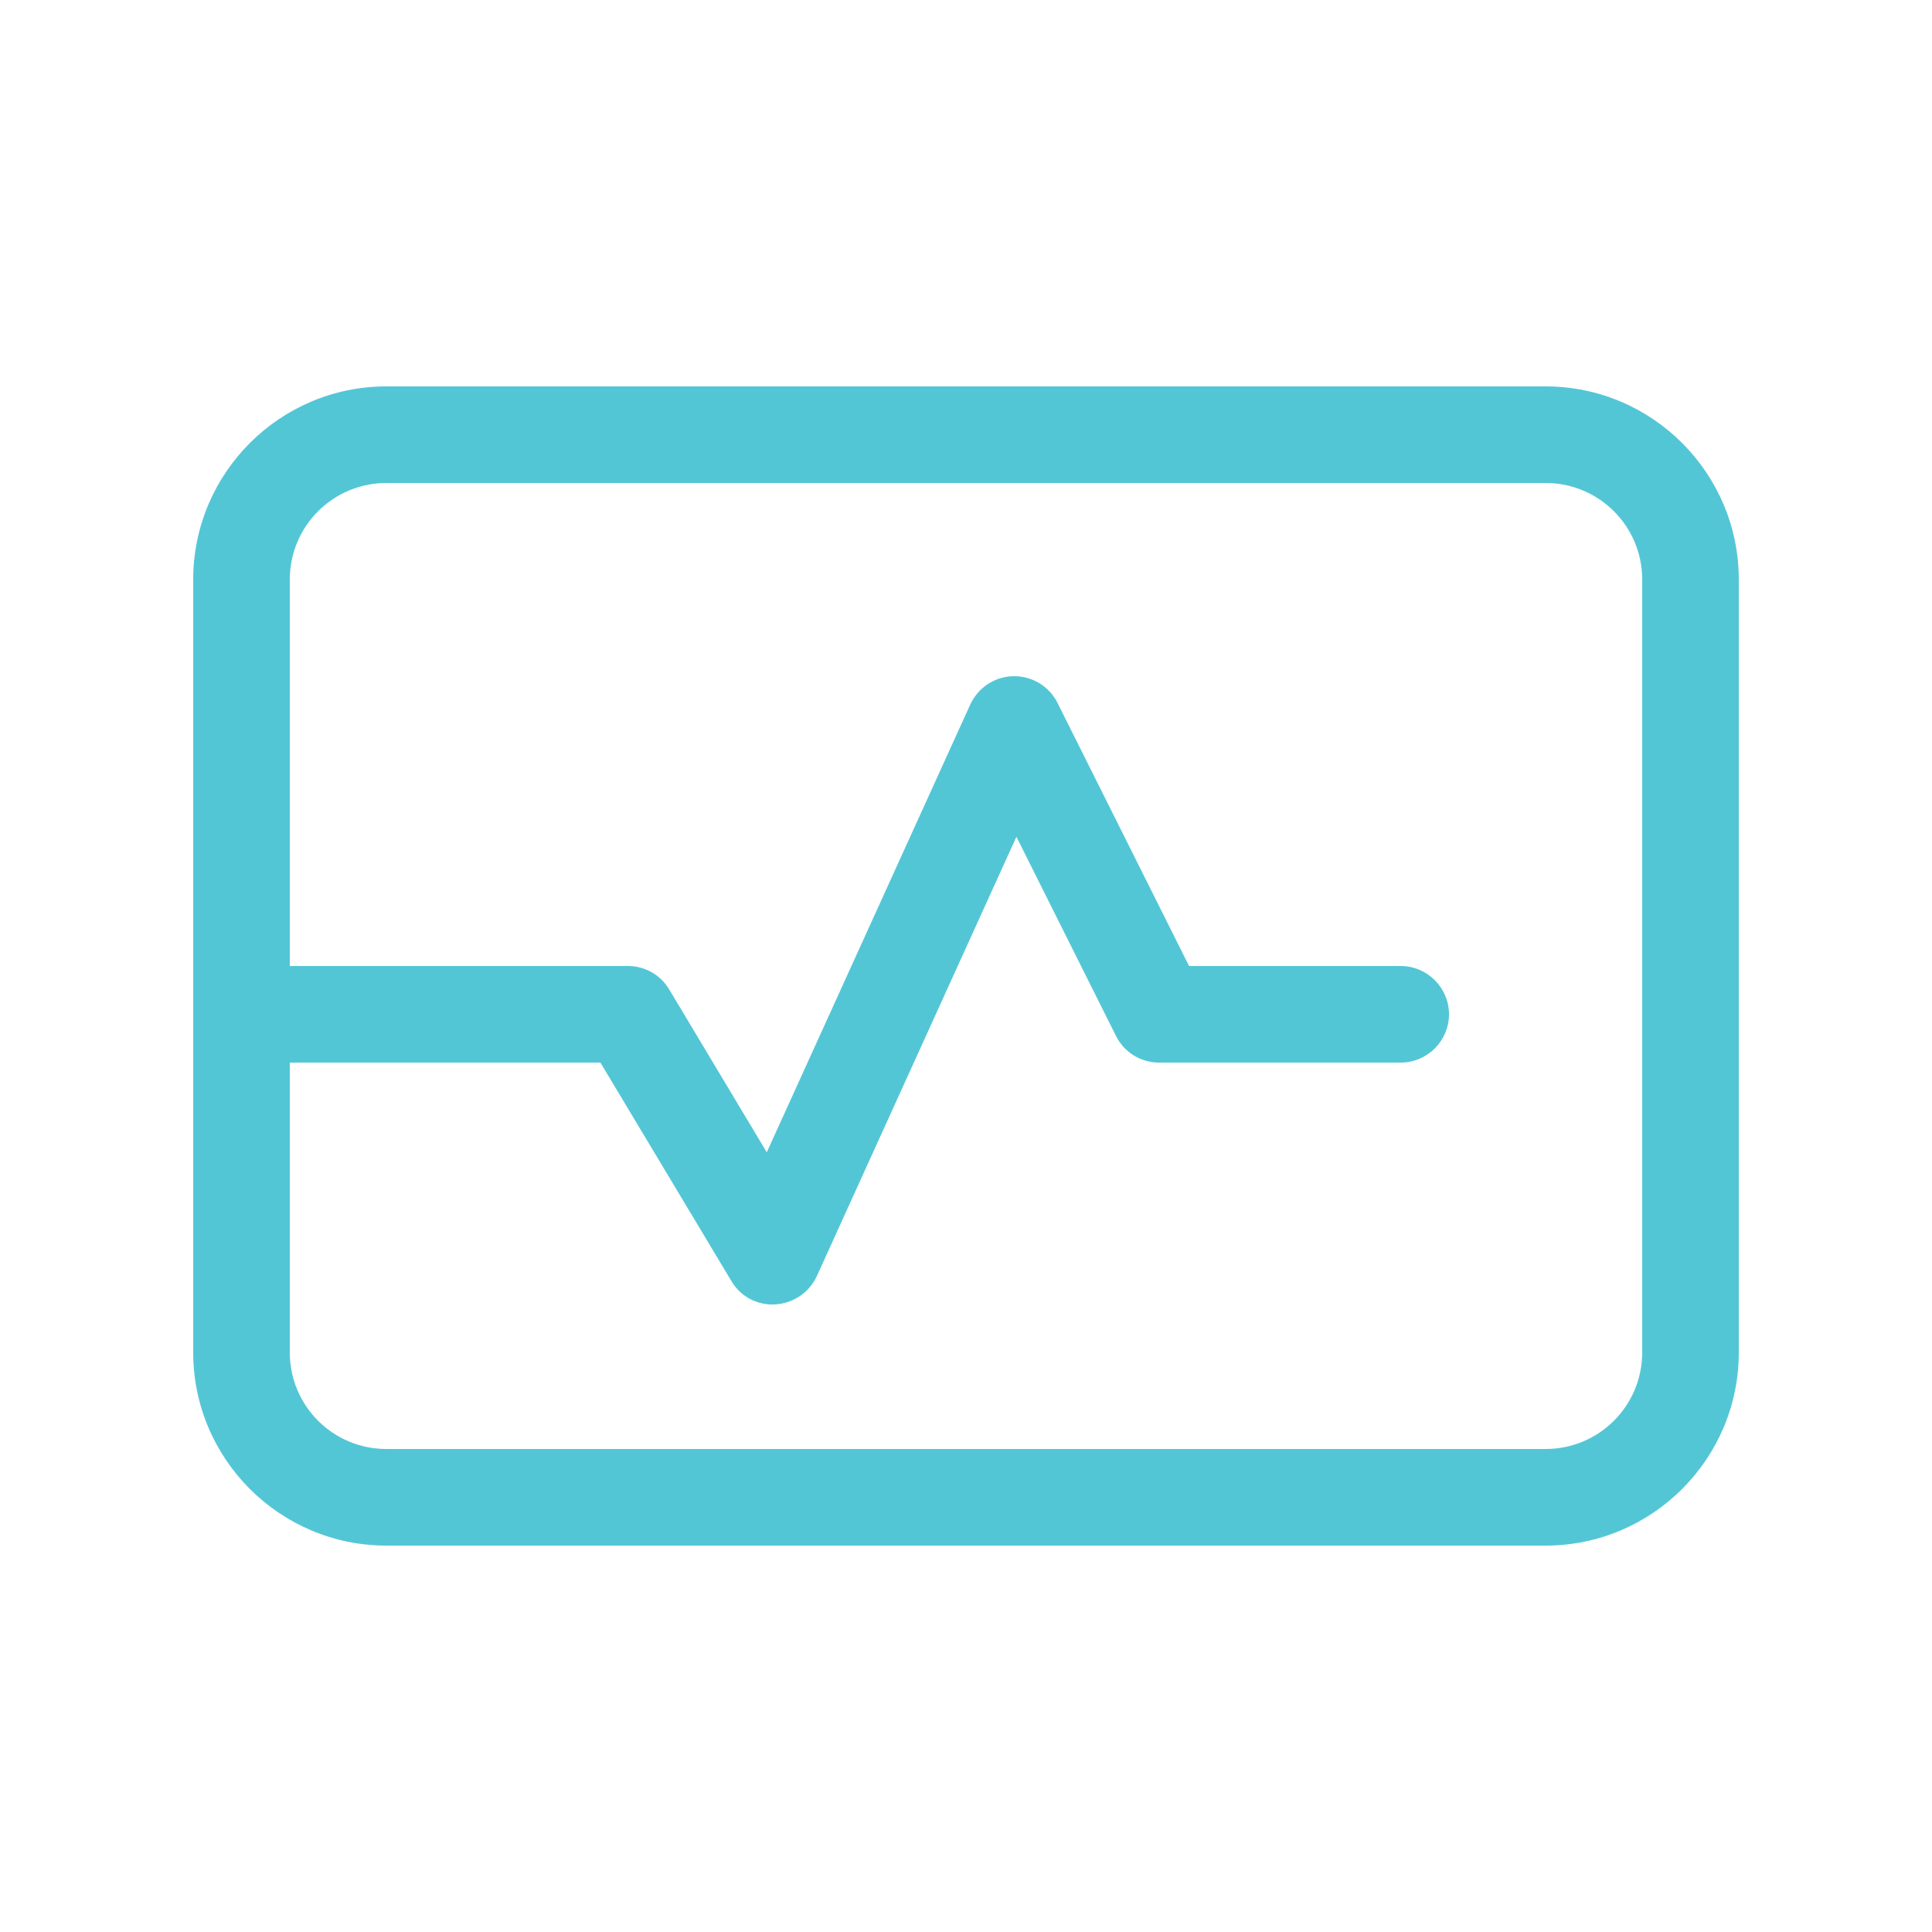
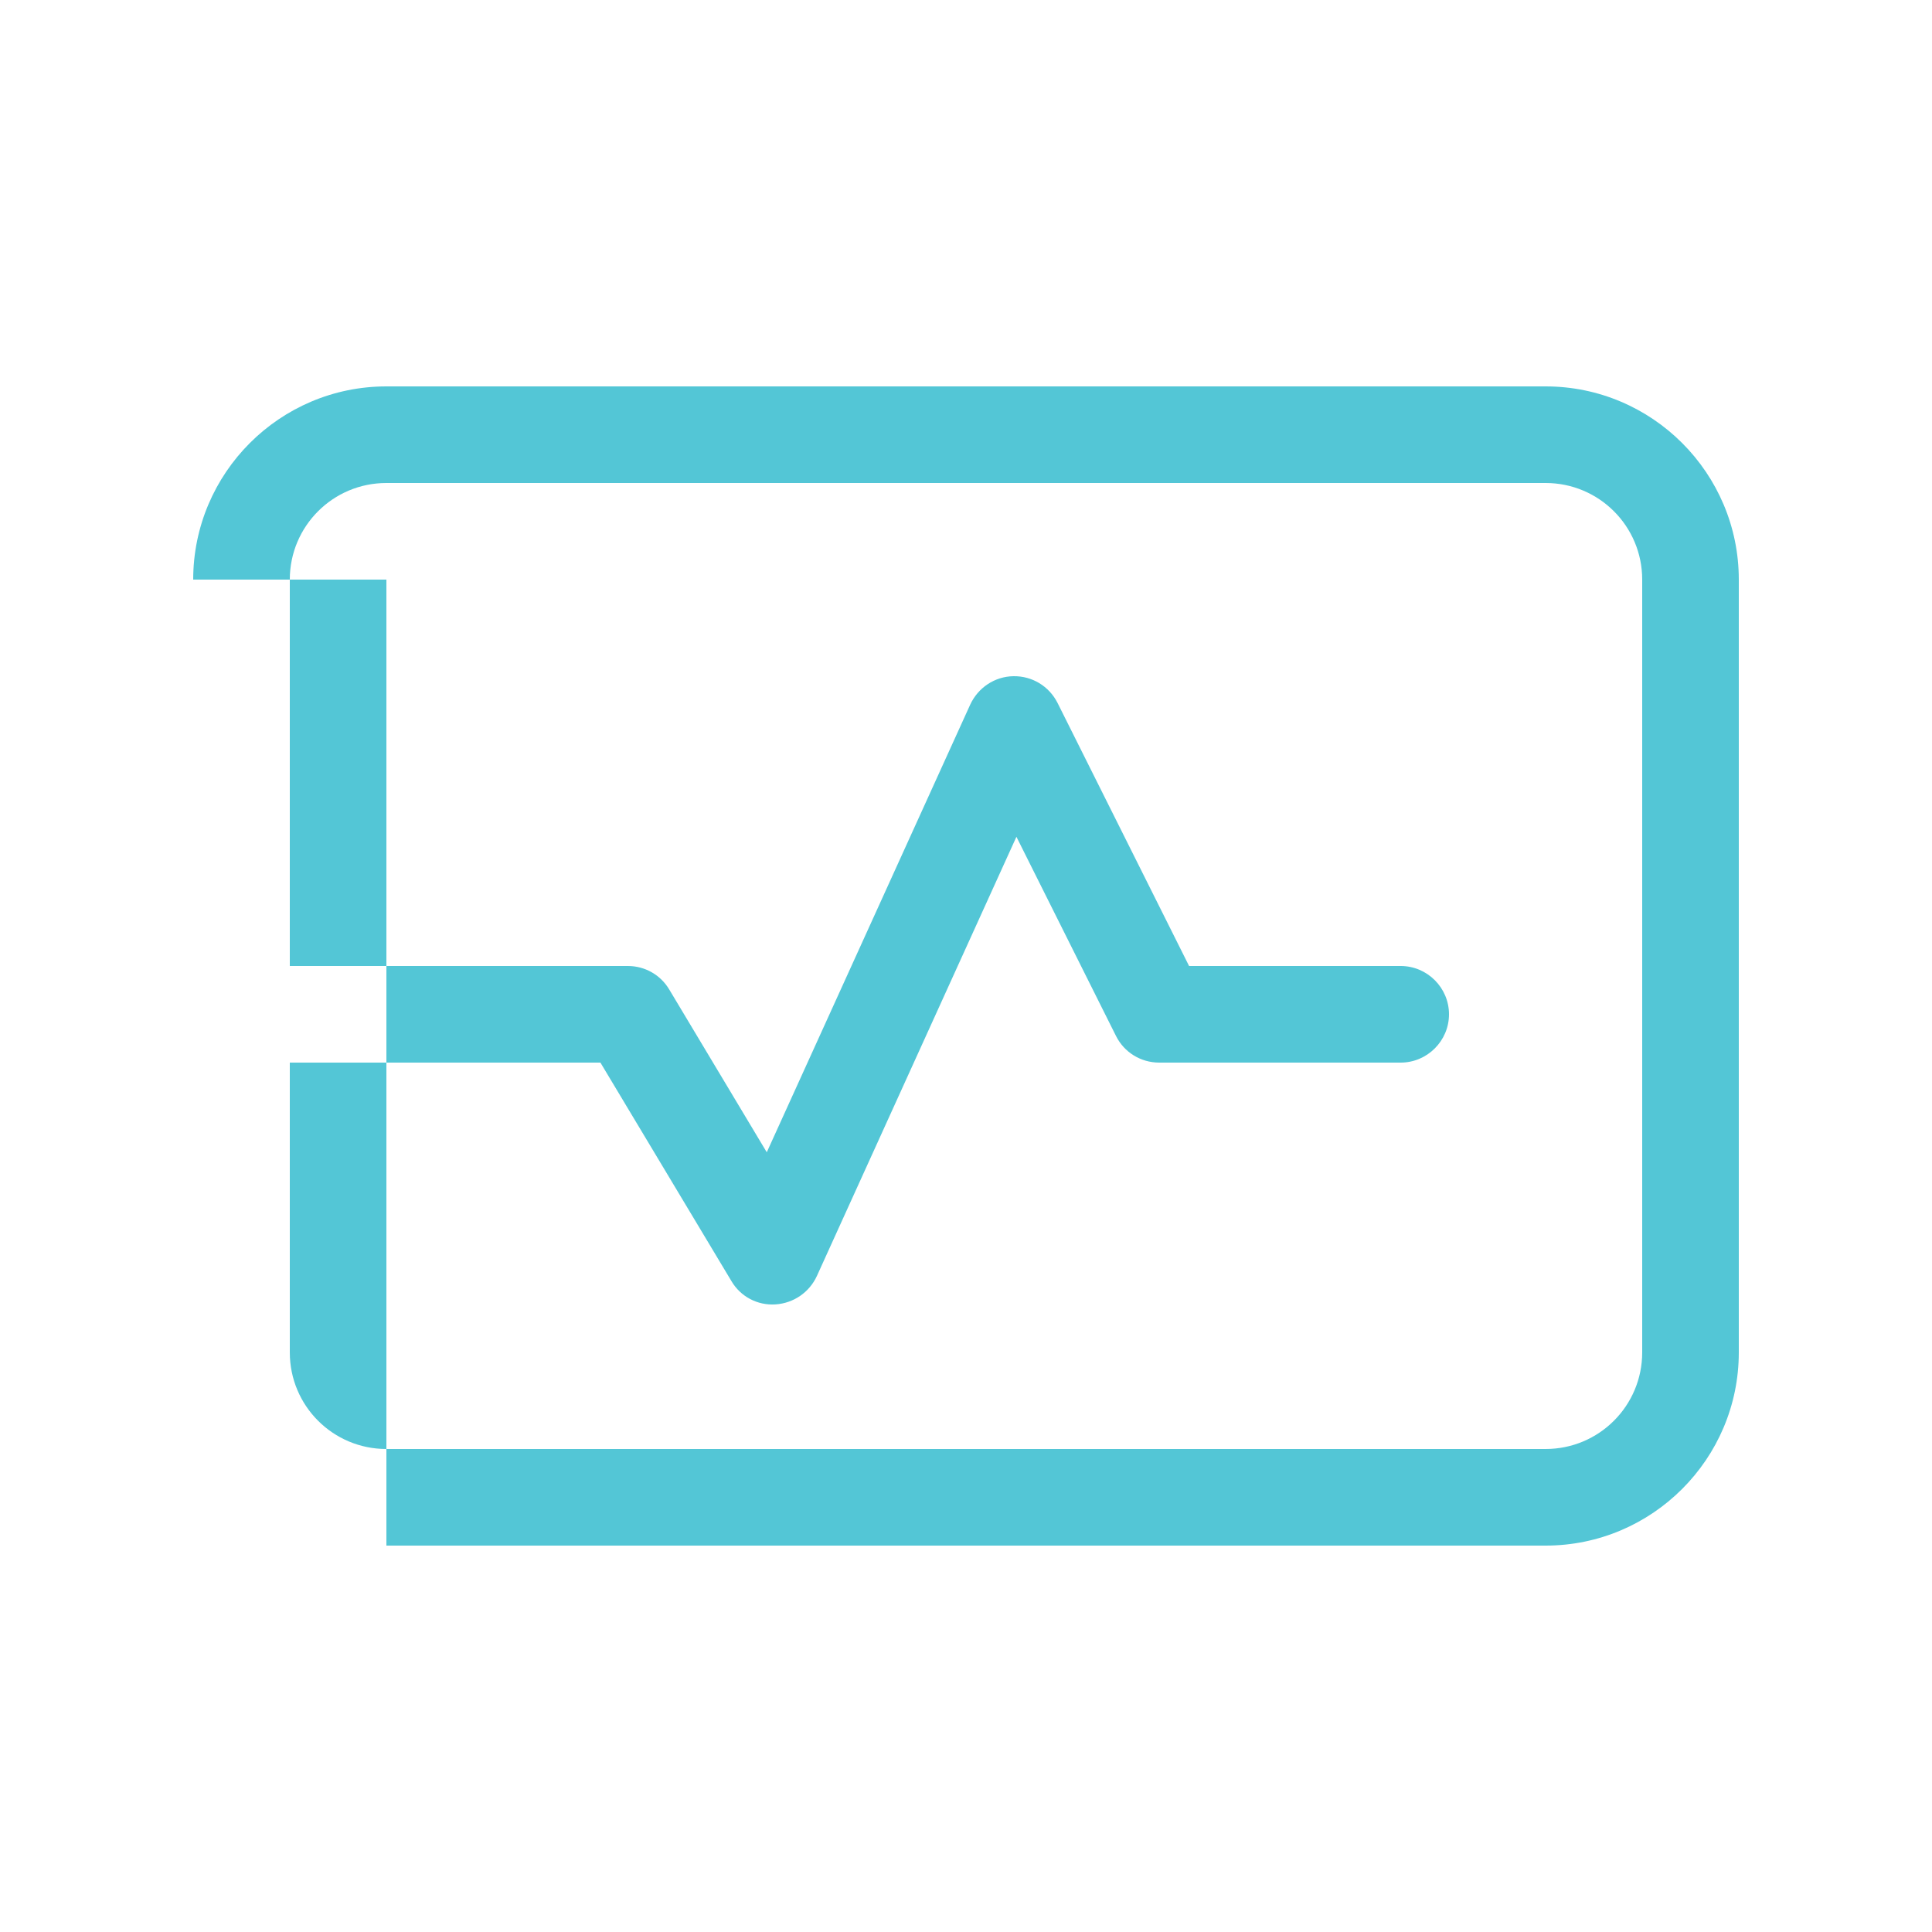
<svg xmlns="http://www.w3.org/2000/svg" width="58" height="58" viewBox="0 0 58 58" fill="none">
-   <path d="M11.6 14.5C9.996 14.5 8.7 15.796 8.7 17.4V29H18.85C19.358 29 19.829 29.263 20.092 29.707L23.019 34.592L29.127 21.152C29.363 20.644 29.861 20.309 30.423 20.3C30.985 20.291 31.492 20.599 31.746 21.098L35.697 29H42.05C42.847 29 43.5 29.652 43.5 30.45C43.5 31.247 42.847 31.9 42.05 31.9H34.8C34.247 31.9 33.749 31.592 33.504 31.102L30.514 25.121L24.523 38.307C24.297 38.797 23.825 39.123 23.282 39.159C22.738 39.195 22.23 38.923 21.959 38.461L18.025 31.9H8.7V40.6C8.7 42.204 9.996 43.5 11.6 43.5H46.4C48.004 43.5 49.3 42.204 49.3 40.6V17.4C49.3 15.796 48.004 14.5 46.4 14.5H11.6ZM5.8 17.4C5.8 14.201 8.401 11.6 11.6 11.6H46.4C49.599 11.6 52.2 14.201 52.2 17.4V40.6C52.2 43.799 49.599 46.4 46.4 46.4H11.6C8.401 46.4 5.8 43.799 5.8 40.6V17.4Z" fill="#53C6D6" />
+   <path d="M11.6 14.5C9.996 14.5 8.7 15.796 8.7 17.4V29H18.85C19.358 29 19.829 29.263 20.092 29.707L23.019 34.592L29.127 21.152C29.363 20.644 29.861 20.309 30.423 20.3C30.985 20.291 31.492 20.599 31.746 21.098L35.697 29H42.05C42.847 29 43.5 29.652 43.5 30.45C43.5 31.247 42.847 31.9 42.05 31.9H34.8C34.247 31.9 33.749 31.592 33.504 31.102L30.514 25.121L24.523 38.307C24.297 38.797 23.825 39.123 23.282 39.159C22.738 39.195 22.23 38.923 21.959 38.461L18.025 31.9H8.7V40.6C8.7 42.204 9.996 43.5 11.6 43.5H46.4C48.004 43.5 49.3 42.204 49.3 40.6V17.4C49.3 15.796 48.004 14.5 46.4 14.5H11.6ZM5.8 17.4C5.8 14.201 8.401 11.6 11.6 11.6H46.4C49.599 11.6 52.2 14.201 52.2 17.4V40.6C52.2 43.799 49.599 46.4 46.4 46.4H11.6V17.4Z" fill="#53C6D6" />
</svg>